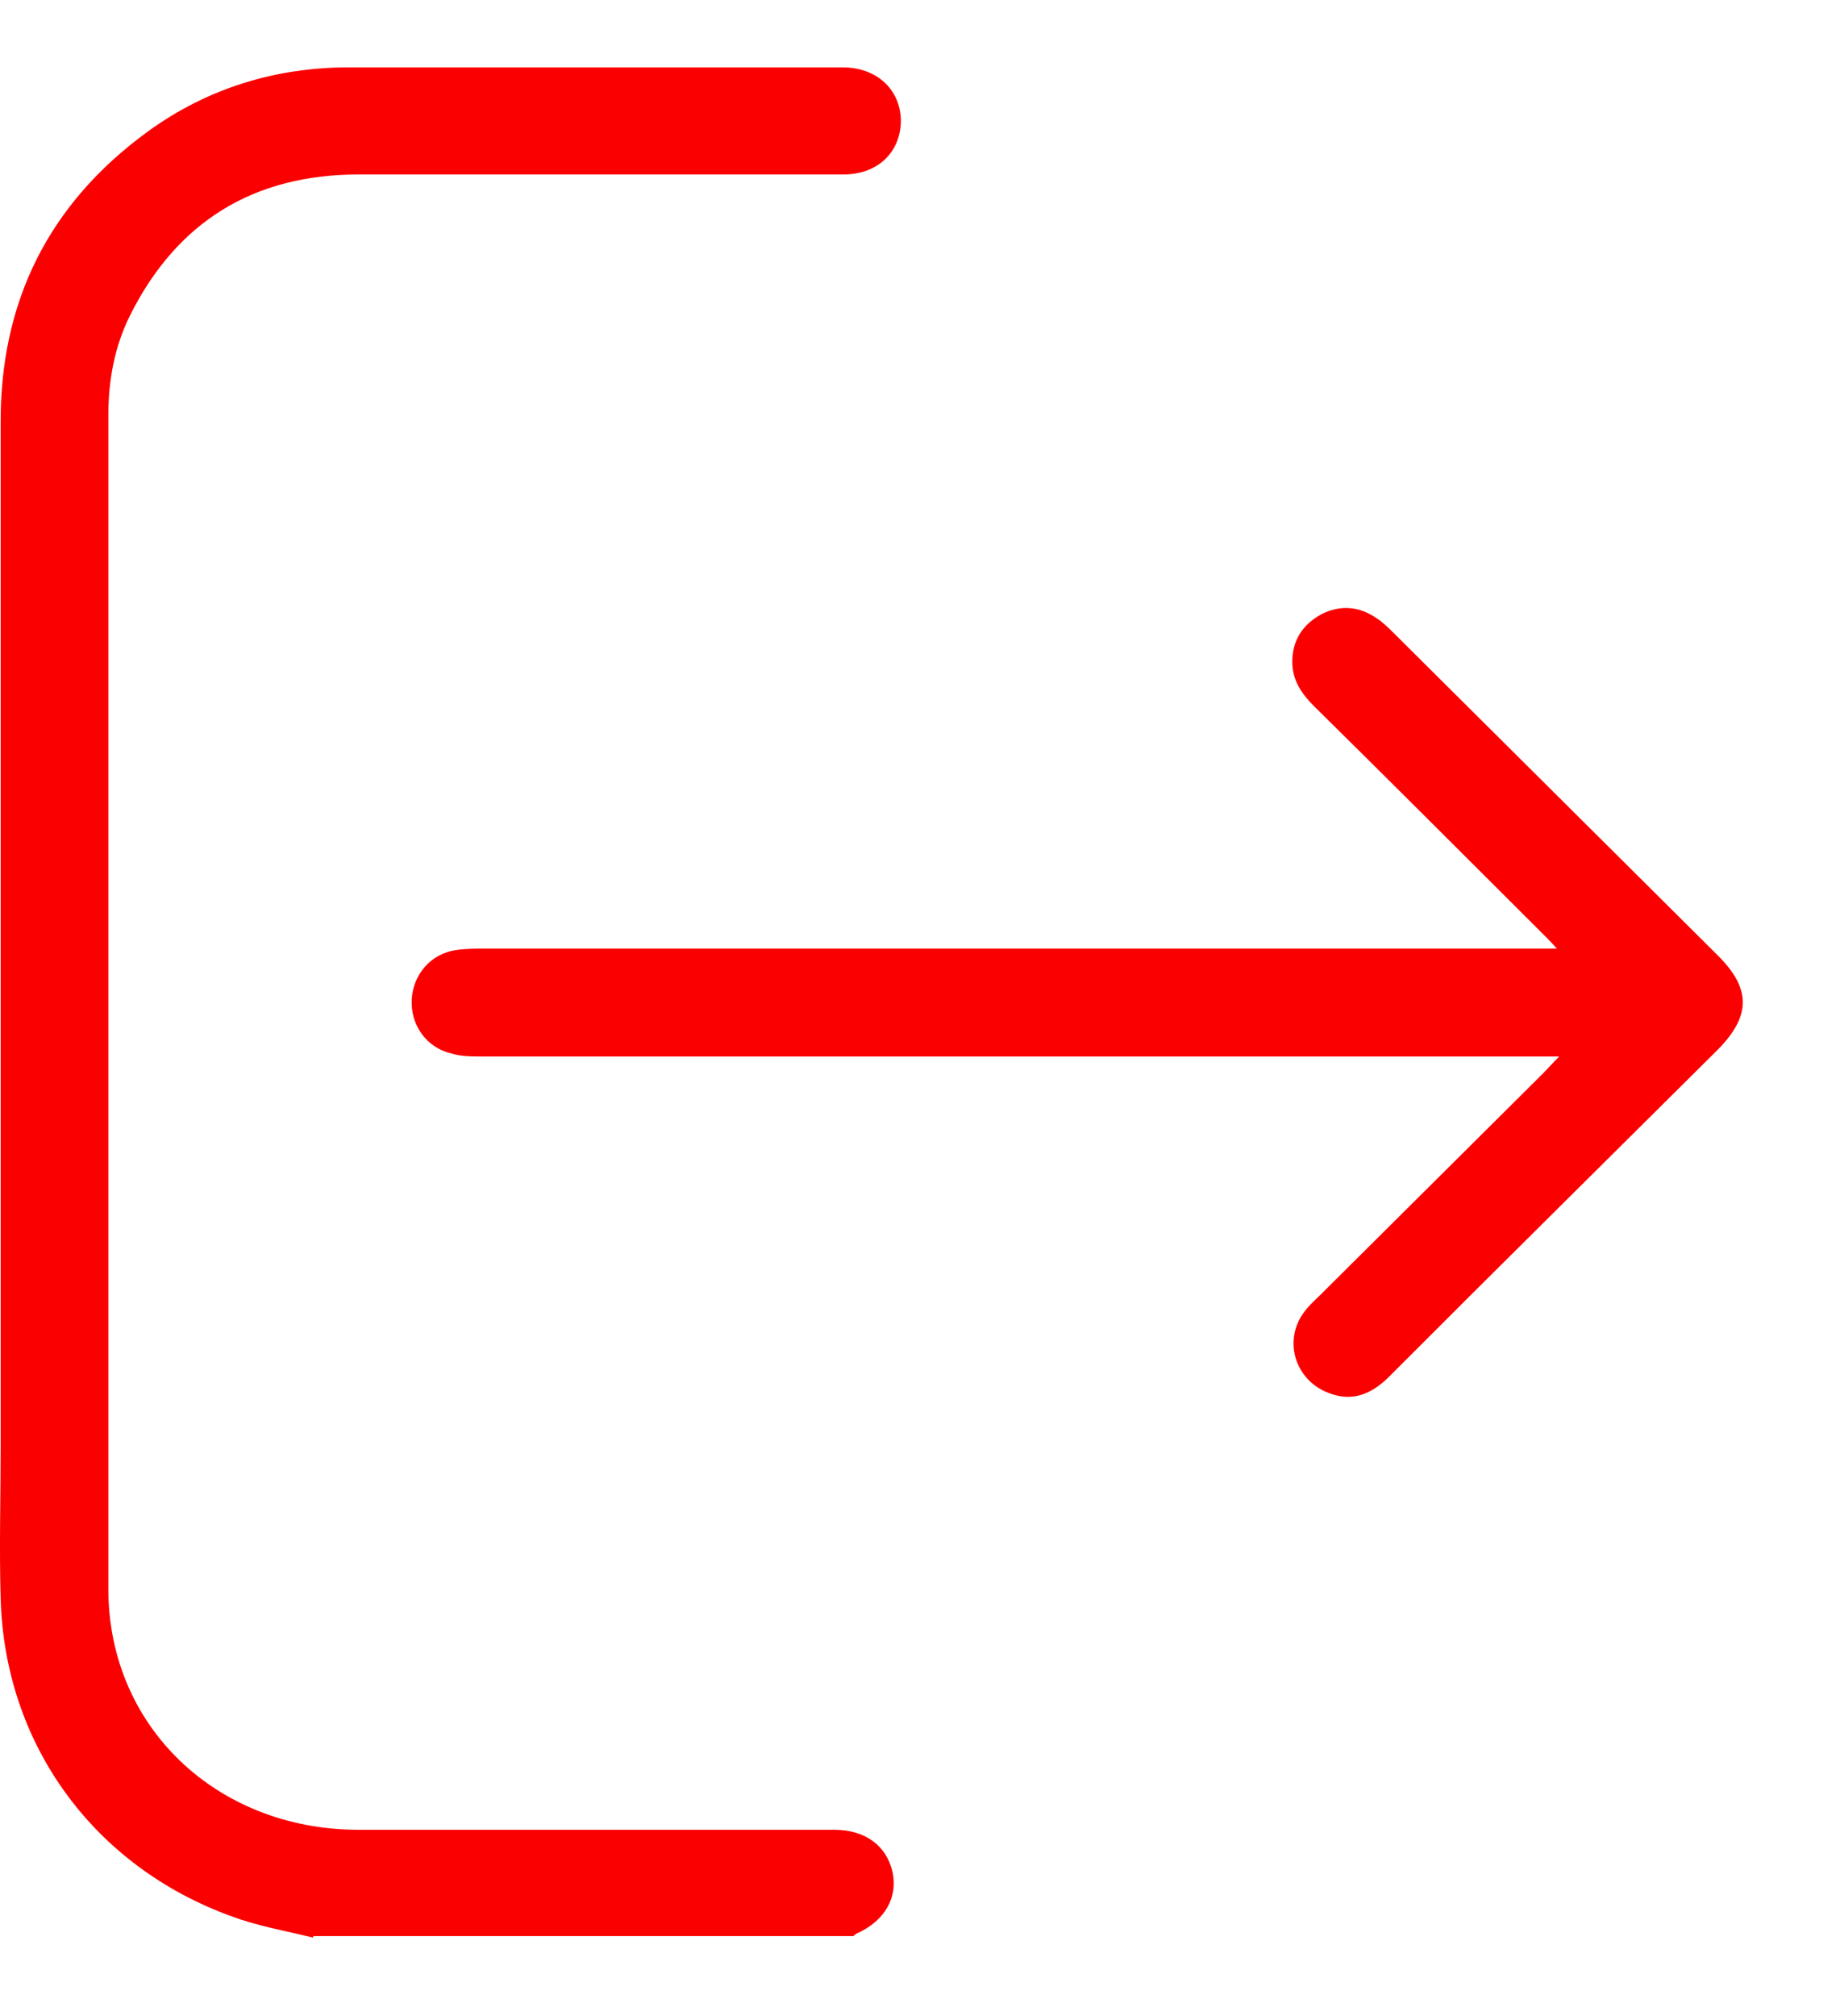
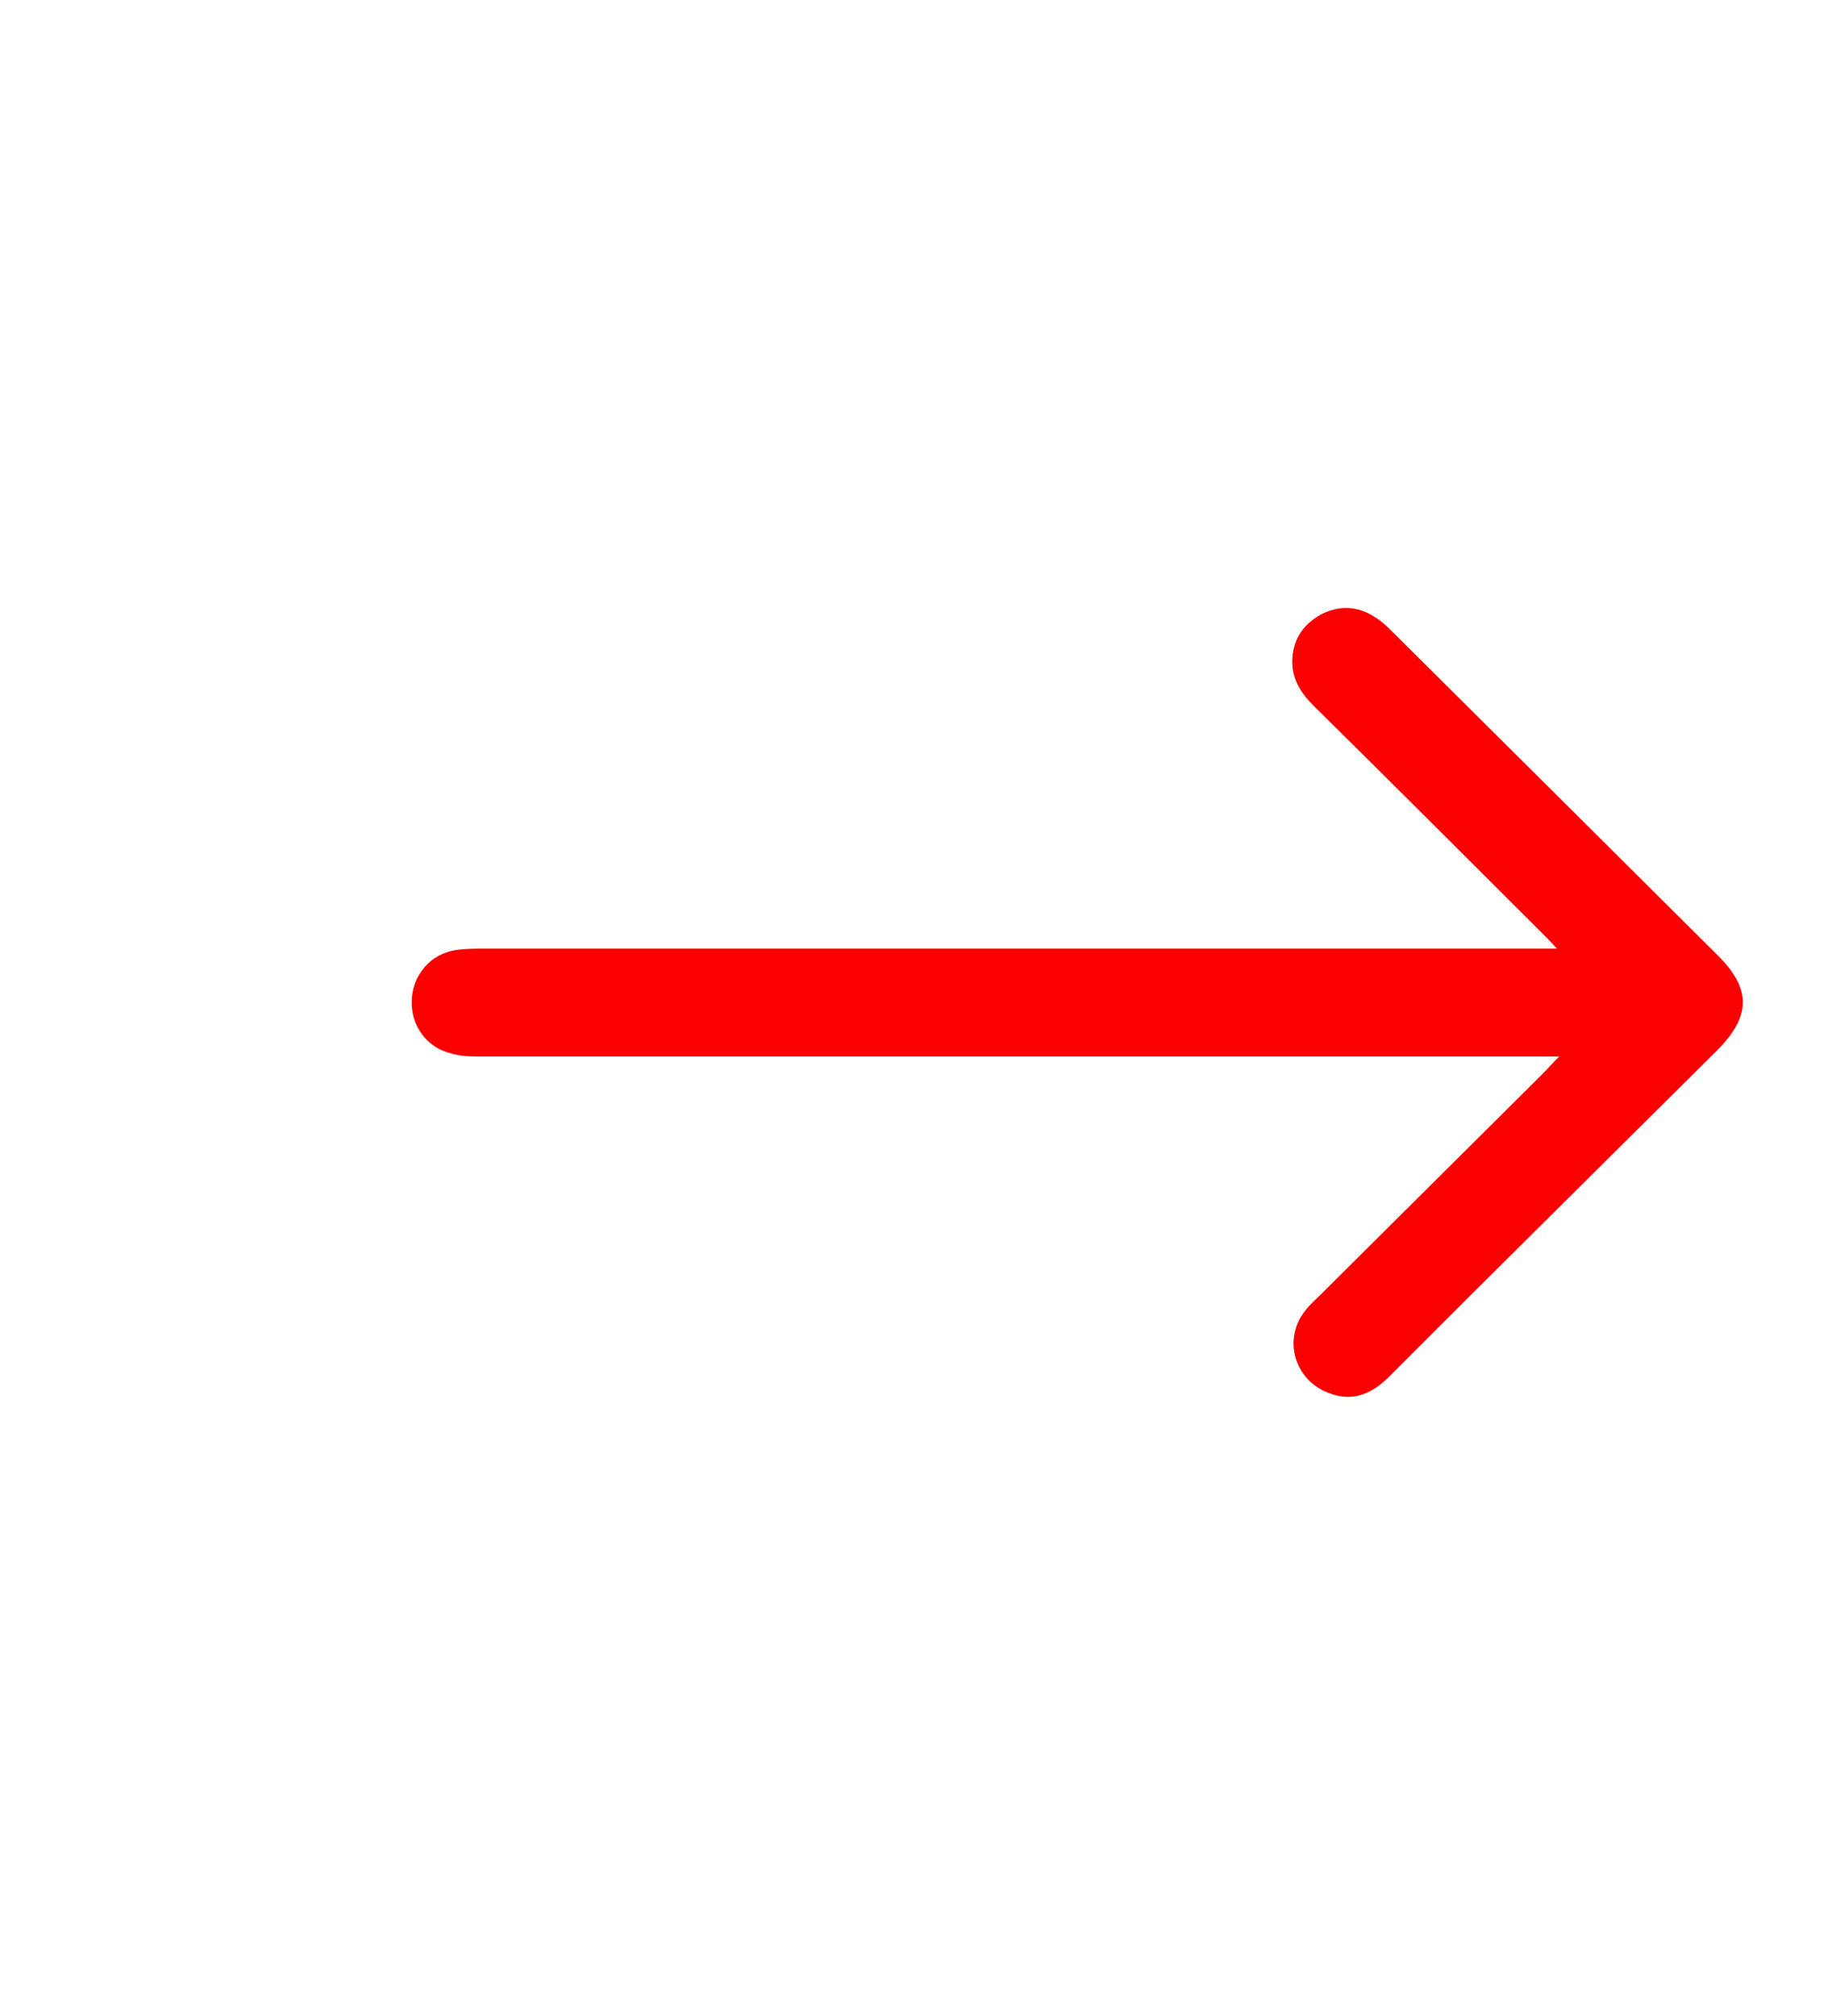
<svg xmlns="http://www.w3.org/2000/svg" width="20" height="22" viewBox="0 0 20 22" fill="none">
-   <path d="M3.419 21.145C3.12 21.071 2.822 21.021 2.533 20.914C1.026 20.371 0.049 19.037 0.007 17.44C-0.009 16.888 0.007 16.337 0.007 15.785C0.007 12.064 0.007 8.342 0.007 4.629C-0.001 3.295 0.529 2.225 1.614 1.435C2.259 0.966 3.005 0.735 3.808 0.735C5.604 0.735 7.401 0.735 9.198 0.735C9.57 0.735 9.827 0.974 9.835 1.311C9.835 1.657 9.587 1.904 9.206 1.904C7.442 1.904 5.679 1.904 3.915 1.904C2.773 1.904 1.936 2.415 1.423 3.435C1.249 3.781 1.183 4.152 1.183 4.53C1.183 8.803 1.183 13.068 1.183 17.341C1.183 18.84 2.359 19.959 3.899 19.968C5.637 19.968 7.368 19.968 9.107 19.968C9.446 19.968 9.678 20.14 9.744 20.429C9.802 20.709 9.661 20.956 9.363 21.096C9.347 21.096 9.33 21.12 9.314 21.128H3.419V21.145Z" fill="#FB0000" />
  <path d="M16.997 11.529C16.865 11.529 16.79 11.529 16.707 11.529C12.891 11.529 9.082 11.529 5.265 11.529C5.149 11.529 5.033 11.529 4.926 11.496C4.653 11.431 4.479 11.184 4.495 10.903C4.512 10.632 4.702 10.41 4.975 10.368C5.083 10.352 5.191 10.352 5.298 10.352C9.099 10.352 12.899 10.352 16.699 10.352C16.782 10.352 16.865 10.352 16.997 10.352C16.915 10.261 16.865 10.212 16.815 10.163C15.995 9.347 15.176 8.524 14.348 7.709C14.215 7.577 14.108 7.429 14.108 7.223C14.108 6.993 14.215 6.82 14.422 6.705C14.629 6.598 14.836 6.614 15.027 6.746C15.093 6.787 15.151 6.845 15.209 6.902C16.393 8.08 17.569 9.249 18.753 10.426C19.117 10.788 19.117 11.085 18.753 11.455C17.56 12.641 16.368 13.818 15.184 15.004C14.994 15.201 14.778 15.308 14.505 15.201C14.133 15.061 14 14.617 14.248 14.304C14.298 14.238 14.356 14.188 14.414 14.131C15.226 13.324 16.029 12.525 16.84 11.719C16.89 11.669 16.939 11.612 17.022 11.529H16.997Z" fill="#FB0000" />
</svg>